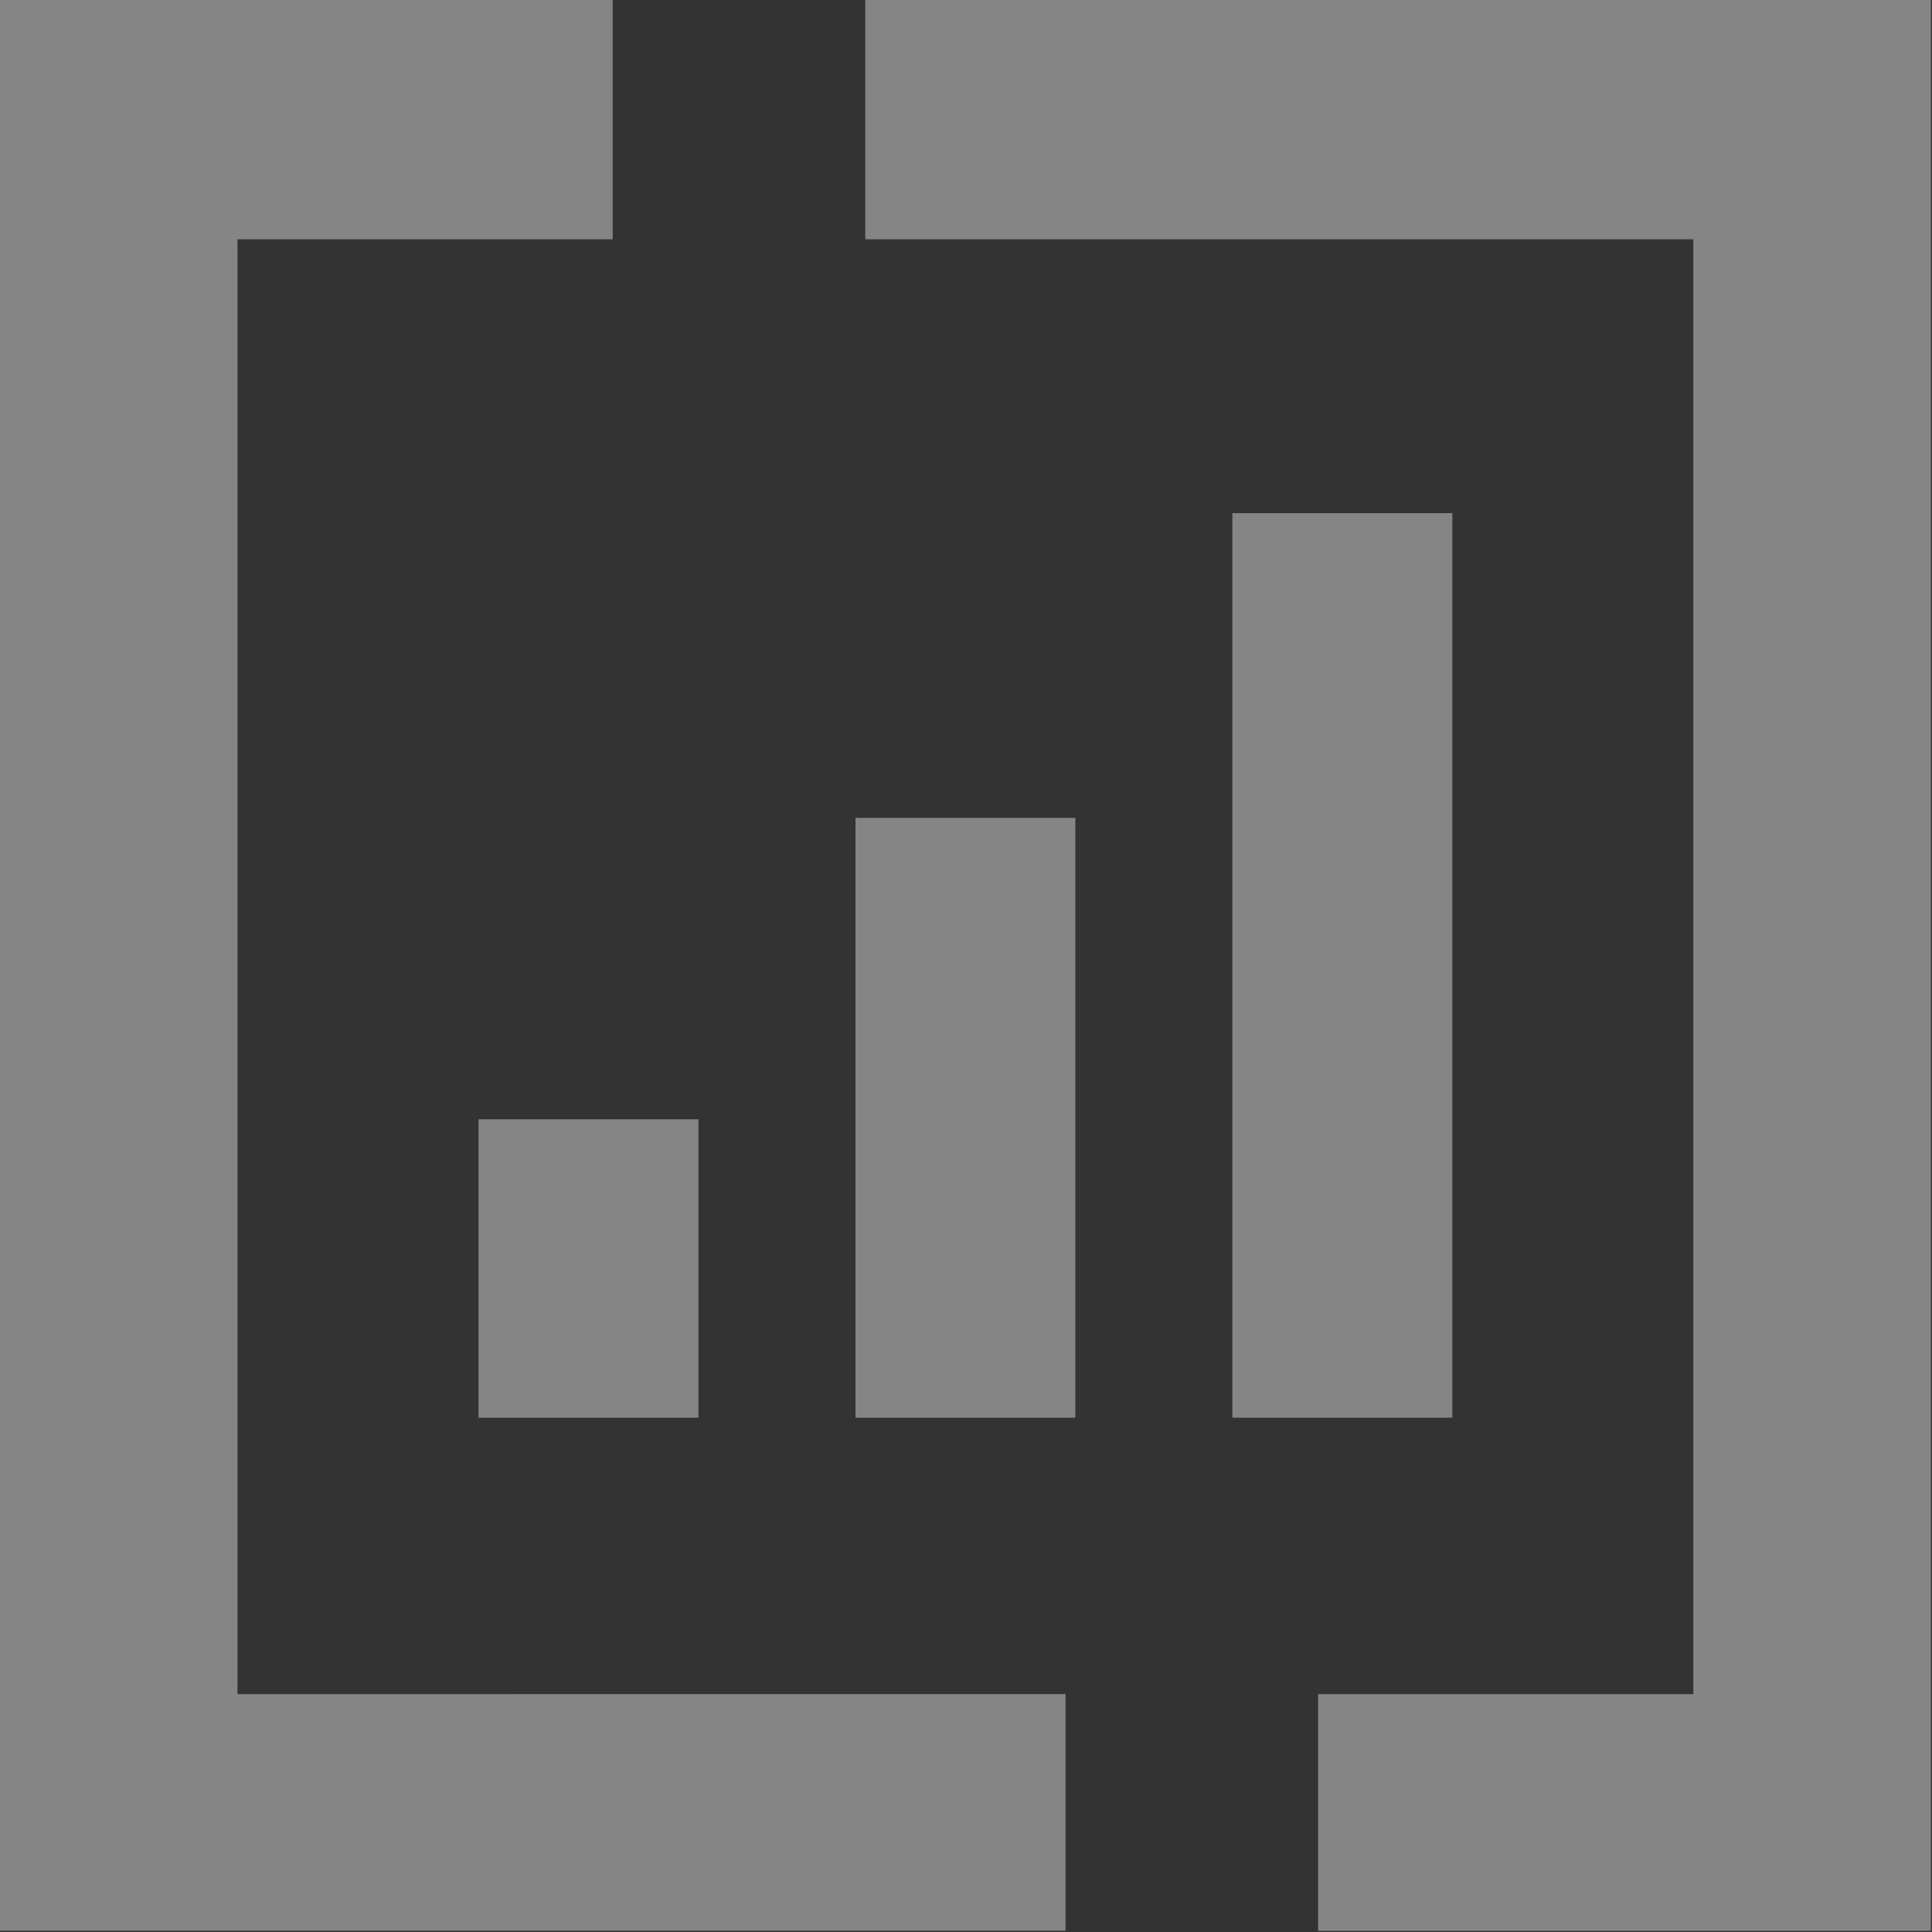
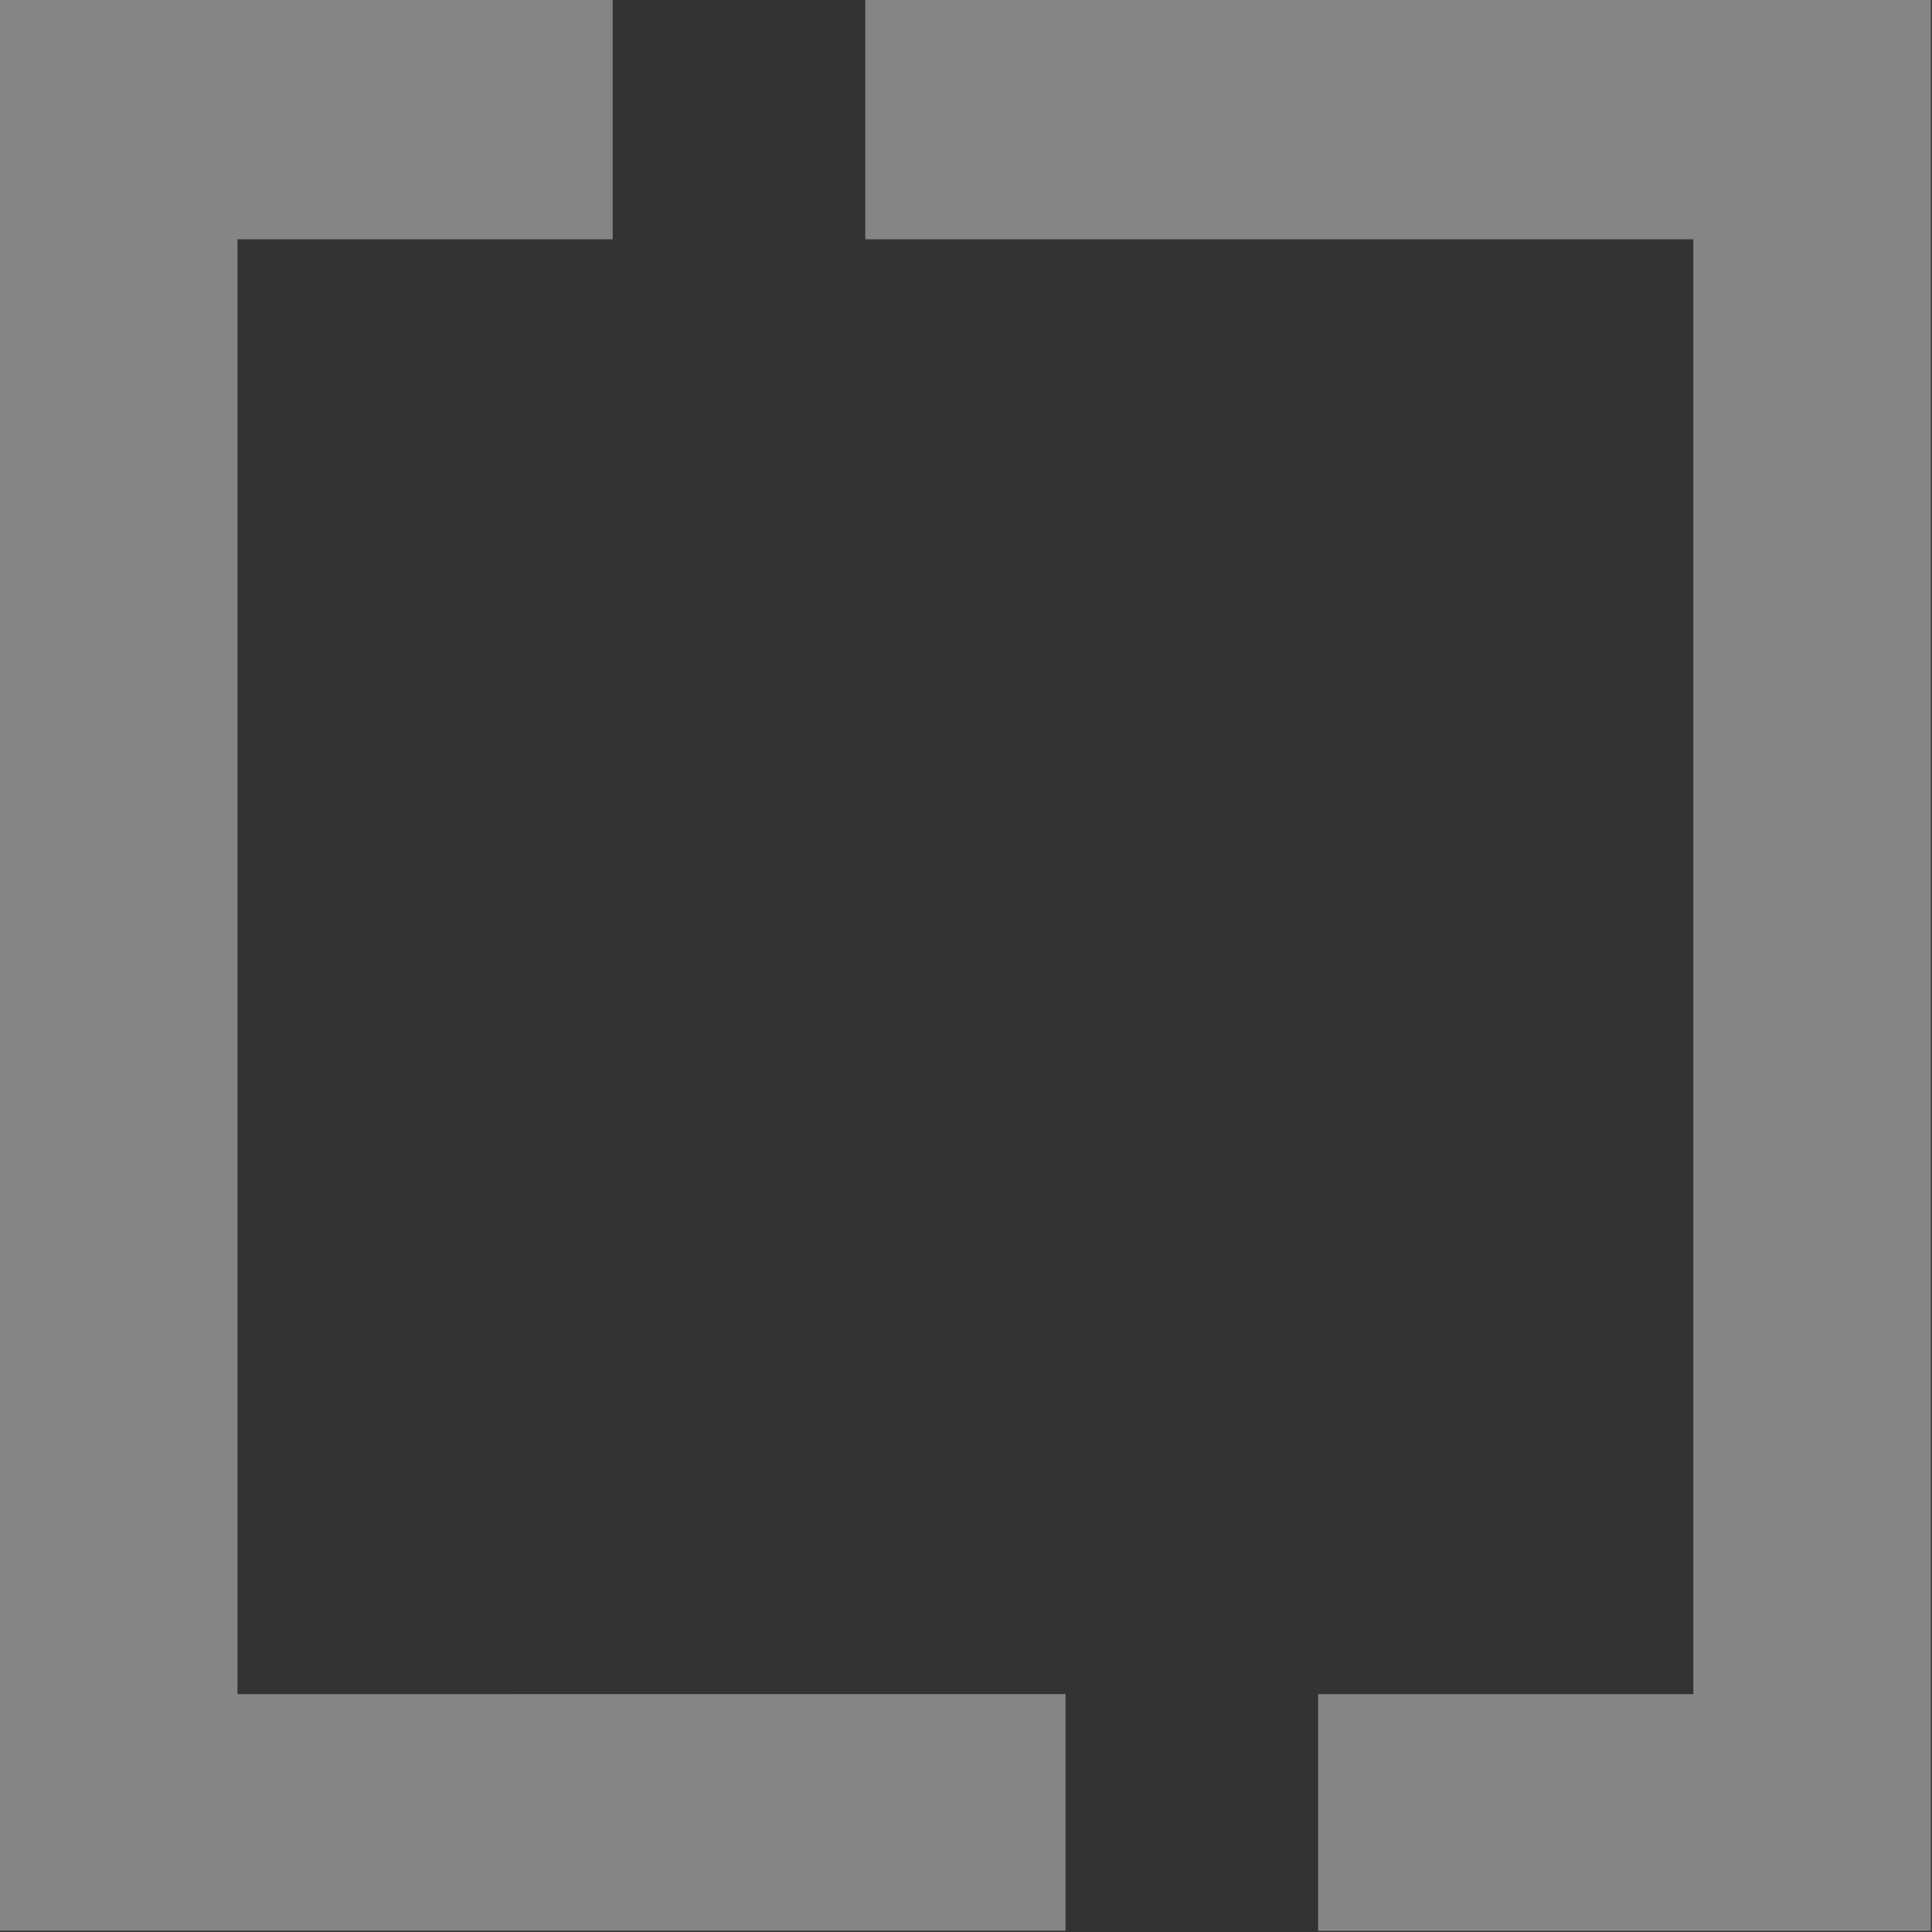
<svg xmlns="http://www.w3.org/2000/svg" width="15" height="15" fill="none">
  <rect width="100%" height="100%" fill="#333333" stroke="none" />
  <path fill-rule="evenodd" clip-rule="evenodd" d="M0 0v14.99h8.273v-1.837H1.844V1.858h2.913V0H0Zm6.718 0v1.858h6.429v11.295h-2.913v1.838h4.757V0H6.718Z" fill="#fff" fill-opacity=".4" />
-   <path fill-rule="evenodd" clip-rule="evenodd" d="M3.715 11.007h1.708V8.69H3.715v2.316Zm2.927 0h1.707V6.35H6.642v4.657Zm2.926 0h1.708V3.984H9.568v7.023Z" fill="#fff" fill-opacity=".4" />
</svg>